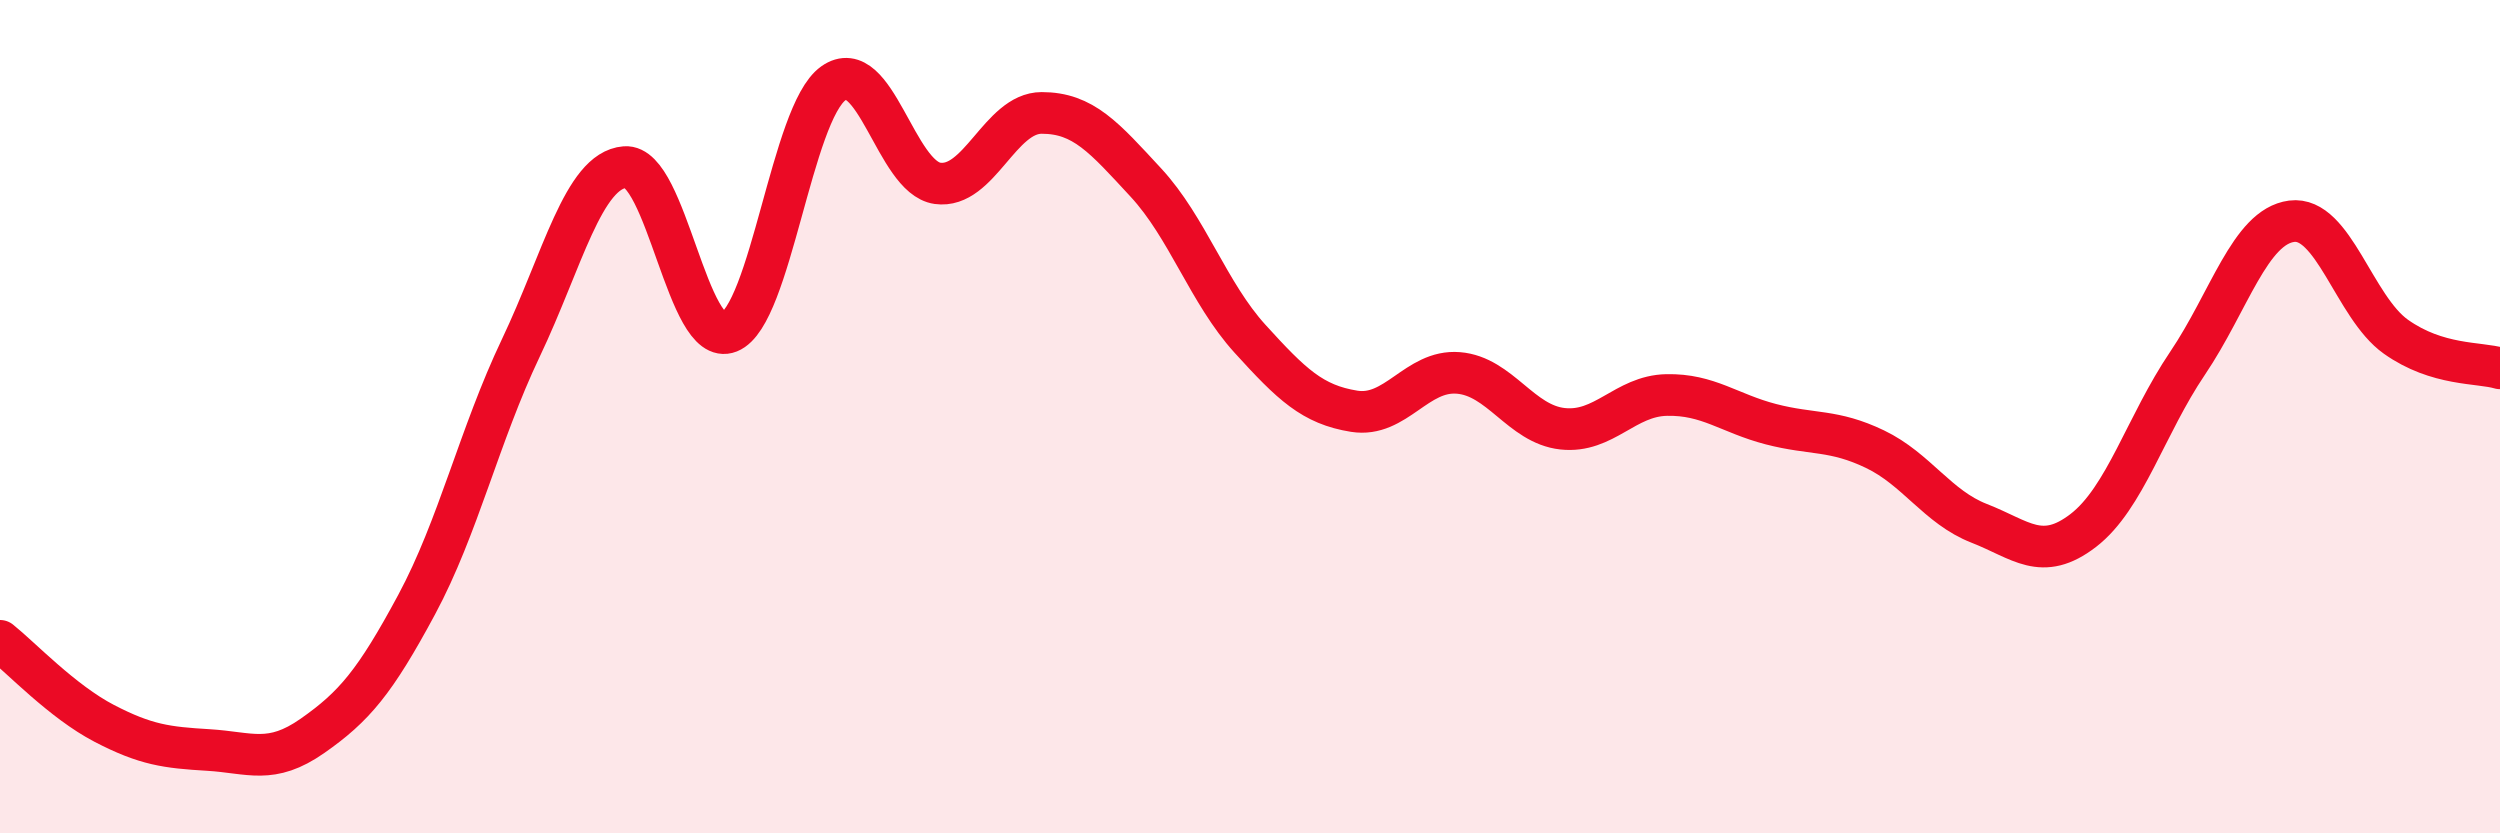
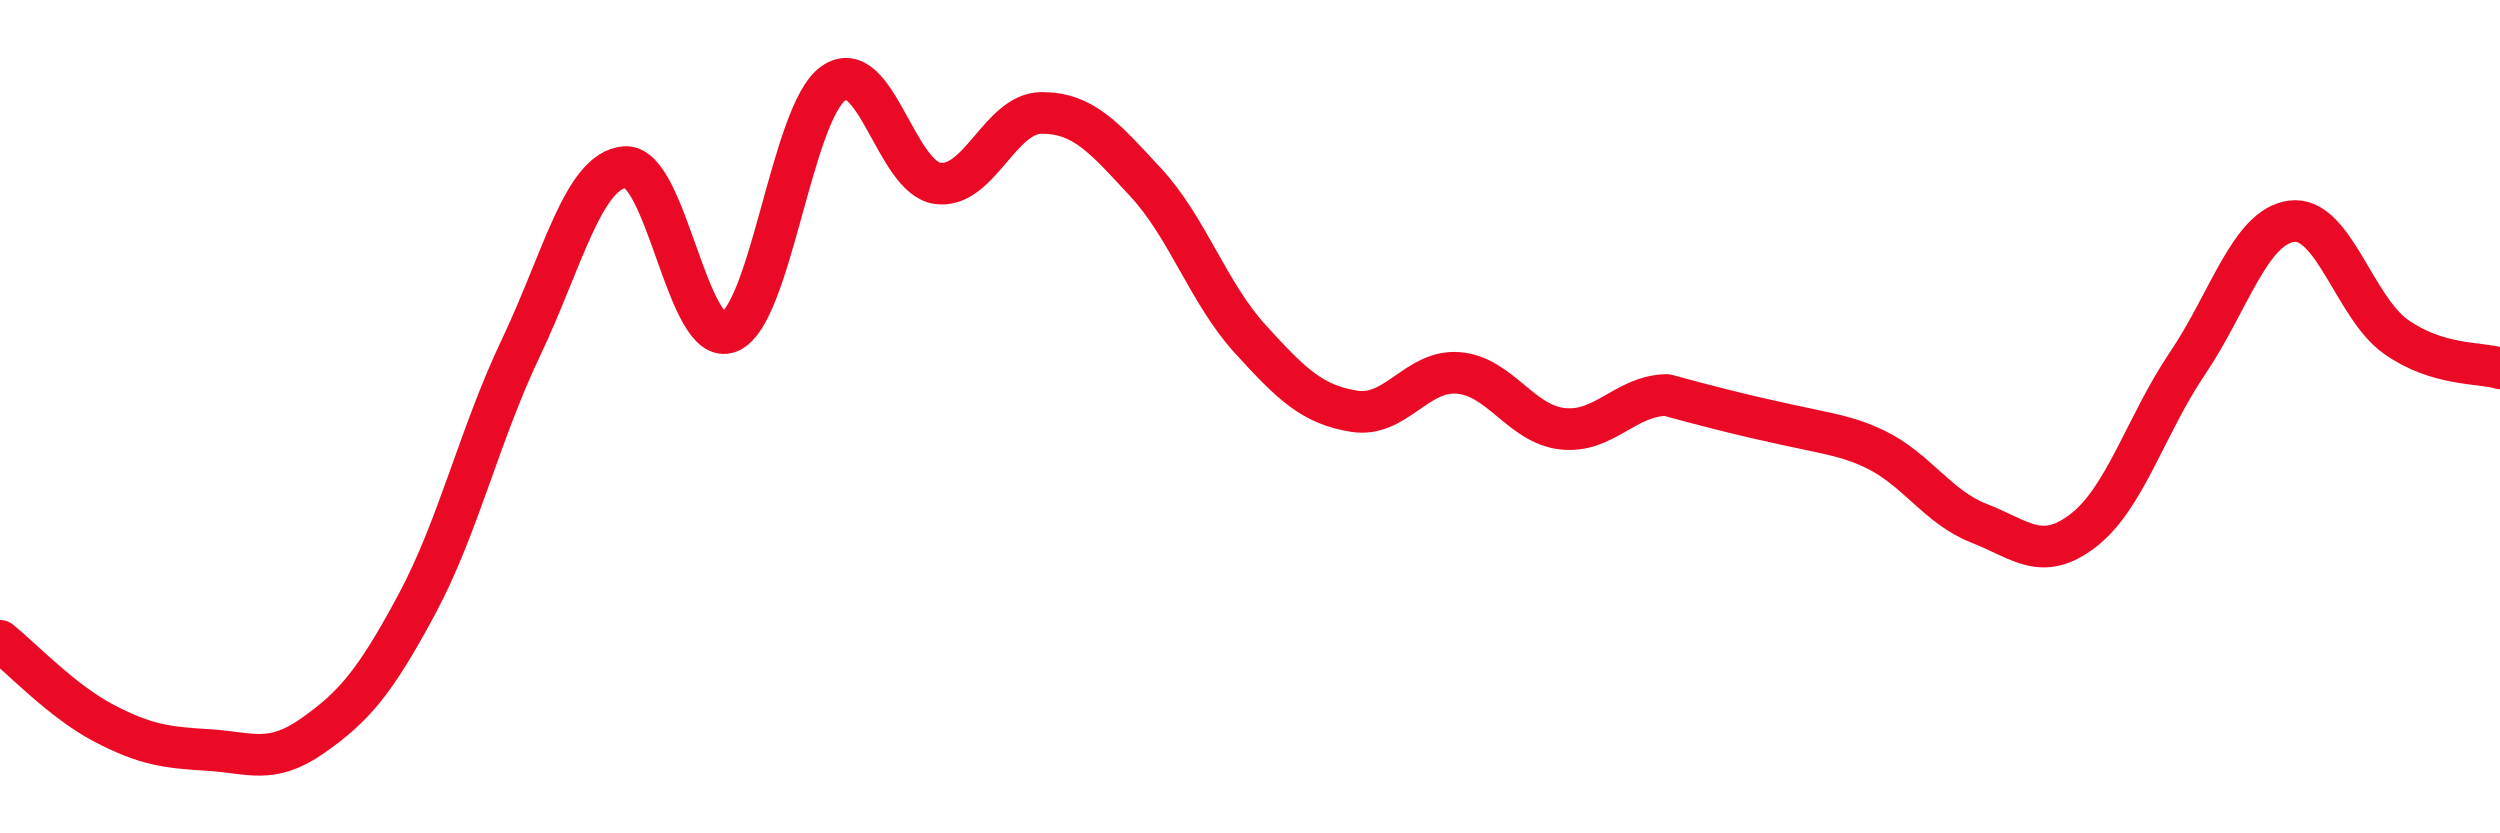
<svg xmlns="http://www.w3.org/2000/svg" width="60" height="20" viewBox="0 0 60 20">
-   <path d="M 0,15.38 C 0.5,15.78 1.5,16.84 2.5,17.36 C 3.5,17.88 4,17.94 5,18 C 6,18.06 6.5,18.36 7.5,17.66 C 8.5,16.96 9,16.37 10,14.51 C 11,12.65 11.5,10.45 12.5,8.35 C 13.5,6.25 14,4.09 15,4.01 C 16,3.93 16.5,8.37 17.5,7.97 C 18.5,7.57 19,2.71 20,2 C 21,1.29 21.5,4.26 22.5,4.4 C 23.5,4.54 24,2.71 25,2.71 C 26,2.71 26.5,3.3 27.5,4.38 C 28.5,5.46 29,7.03 30,8.13 C 31,9.23 31.5,9.71 32.5,9.87 C 33.5,10.03 34,8.87 35,8.95 C 36,9.03 36.5,10.18 37.5,10.29 C 38.5,10.4 39,9.5 40,9.48 C 41,9.46 41.5,9.92 42.5,10.18 C 43.5,10.44 44,10.3 45,10.78 C 46,11.26 46.5,12.17 47.5,12.56 C 48.5,12.95 49,13.5 50,12.73 C 51,11.96 51.5,10.2 52.5,8.72 C 53.5,7.24 54,5.44 55,5.31 C 56,5.18 56.5,7.37 57.5,8.08 C 58.5,8.79 59.5,8.69 60,8.84L60 20L0 20Z" fill="#EB0A25" opacity="0.1" stroke-linecap="round" stroke-linejoin="round" />
-   <path d="M 0,15.38 C 0.5,15.78 1.5,16.84 2.5,17.36 C 3.5,17.88 4,17.94 5,18 C 6,18.06 6.5,18.36 7.5,17.66 C 8.5,16.96 9,16.37 10,14.51 C 11,12.65 11.5,10.45 12.5,8.35 C 13.5,6.25 14,4.09 15,4.01 C 16,3.93 16.5,8.37 17.5,7.97 C 18.5,7.57 19,2.71 20,2 C 21,1.29 21.5,4.26 22.5,4.4 C 23.5,4.54 24,2.71 25,2.71 C 26,2.71 26.5,3.3 27.5,4.38 C 28.5,5.46 29,7.03 30,8.13 C 31,9.23 31.5,9.71 32.5,9.87 C 33.5,10.03 34,8.87 35,8.95 C 36,9.03 36.5,10.18 37.5,10.29 C 38.5,10.4 39,9.5 40,9.48 C 41,9.46 41.5,9.92 42.5,10.18 C 43.5,10.44 44,10.3 45,10.78 C 46,11.26 46.5,12.17 47.5,12.56 C 48.5,12.95 49,13.5 50,12.73 C 51,11.96 51.5,10.2 52.5,8.72 C 53.5,7.24 54,5.44 55,5.31 C 56,5.18 56.5,7.37 57.5,8.08 C 58.5,8.79 59.5,8.69 60,8.84" stroke="#EB0A25" stroke-width="1" fill="none" stroke-linecap="round" stroke-linejoin="round" />
+   <path d="M 0,15.38 C 0.5,15.78 1.5,16.84 2.5,17.36 C 3.5,17.88 4,17.94 5,18 C 6,18.06 6.5,18.36 7.5,17.66 C 8.5,16.96 9,16.37 10,14.51 C 11,12.65 11.5,10.45 12.5,8.35 C 13.5,6.25 14,4.09 15,4.01 C 16,3.93 16.5,8.37 17.5,7.97 C 18.5,7.57 19,2.71 20,2 C 21,1.29 21.5,4.26 22.5,4.4 C 23.5,4.54 24,2.71 25,2.71 C 26,2.71 26.5,3.3 27.5,4.38 C 28.5,5.46 29,7.03 30,8.13 C 31,9.23 31.5,9.71 32.5,9.87 C 33.5,10.03 34,8.87 35,8.95 C 36,9.03 36.5,10.18 37.5,10.29 C 38.5,10.4 39,9.5 40,9.48 C 43.5,10.44 44,10.3 45,10.78 C 46,11.26 46.5,12.17 47.5,12.56 C 48.5,12.95 49,13.5 50,12.73 C 51,11.96 51.5,10.2 52.5,8.72 C 53.5,7.24 54,5.44 55,5.31 C 56,5.18 56.5,7.37 57.5,8.08 C 58.5,8.79 59.5,8.69 60,8.84" stroke="#EB0A25" stroke-width="1" fill="none" stroke-linecap="round" stroke-linejoin="round" />
</svg>